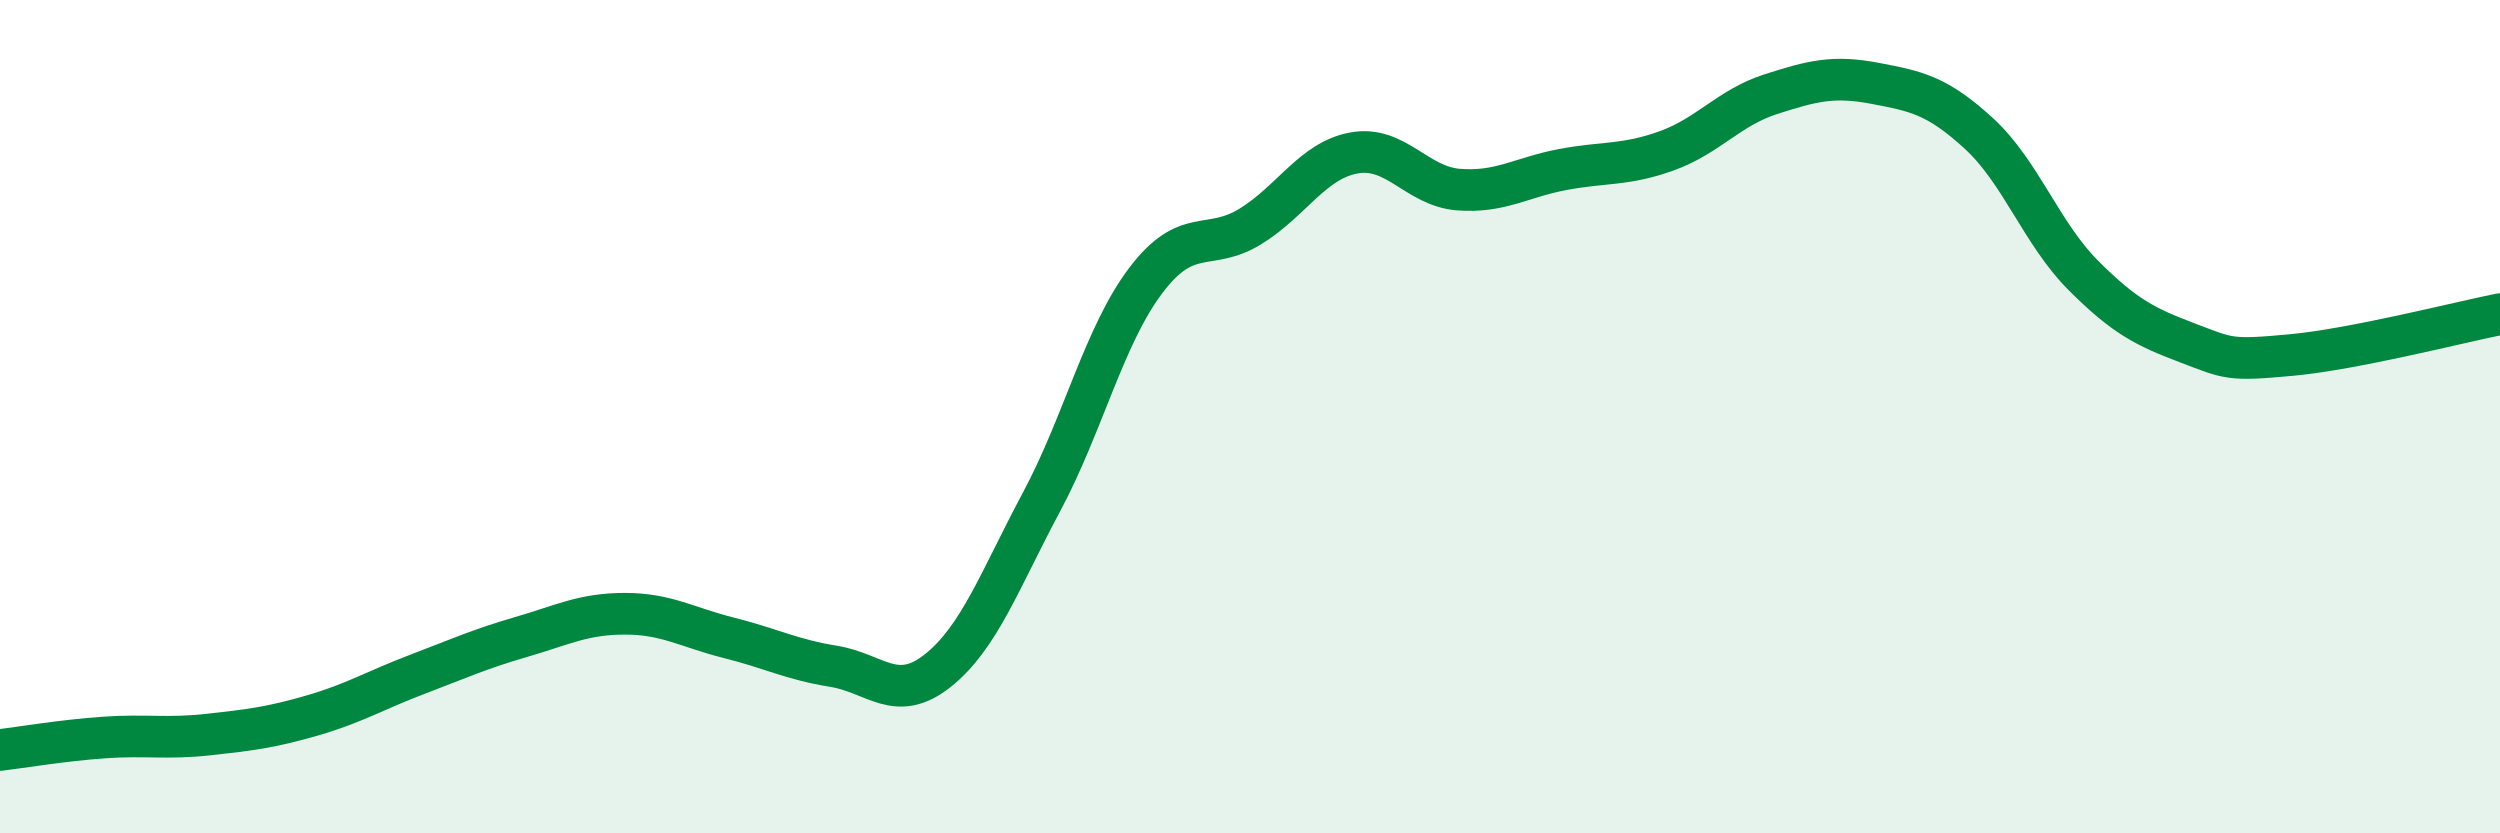
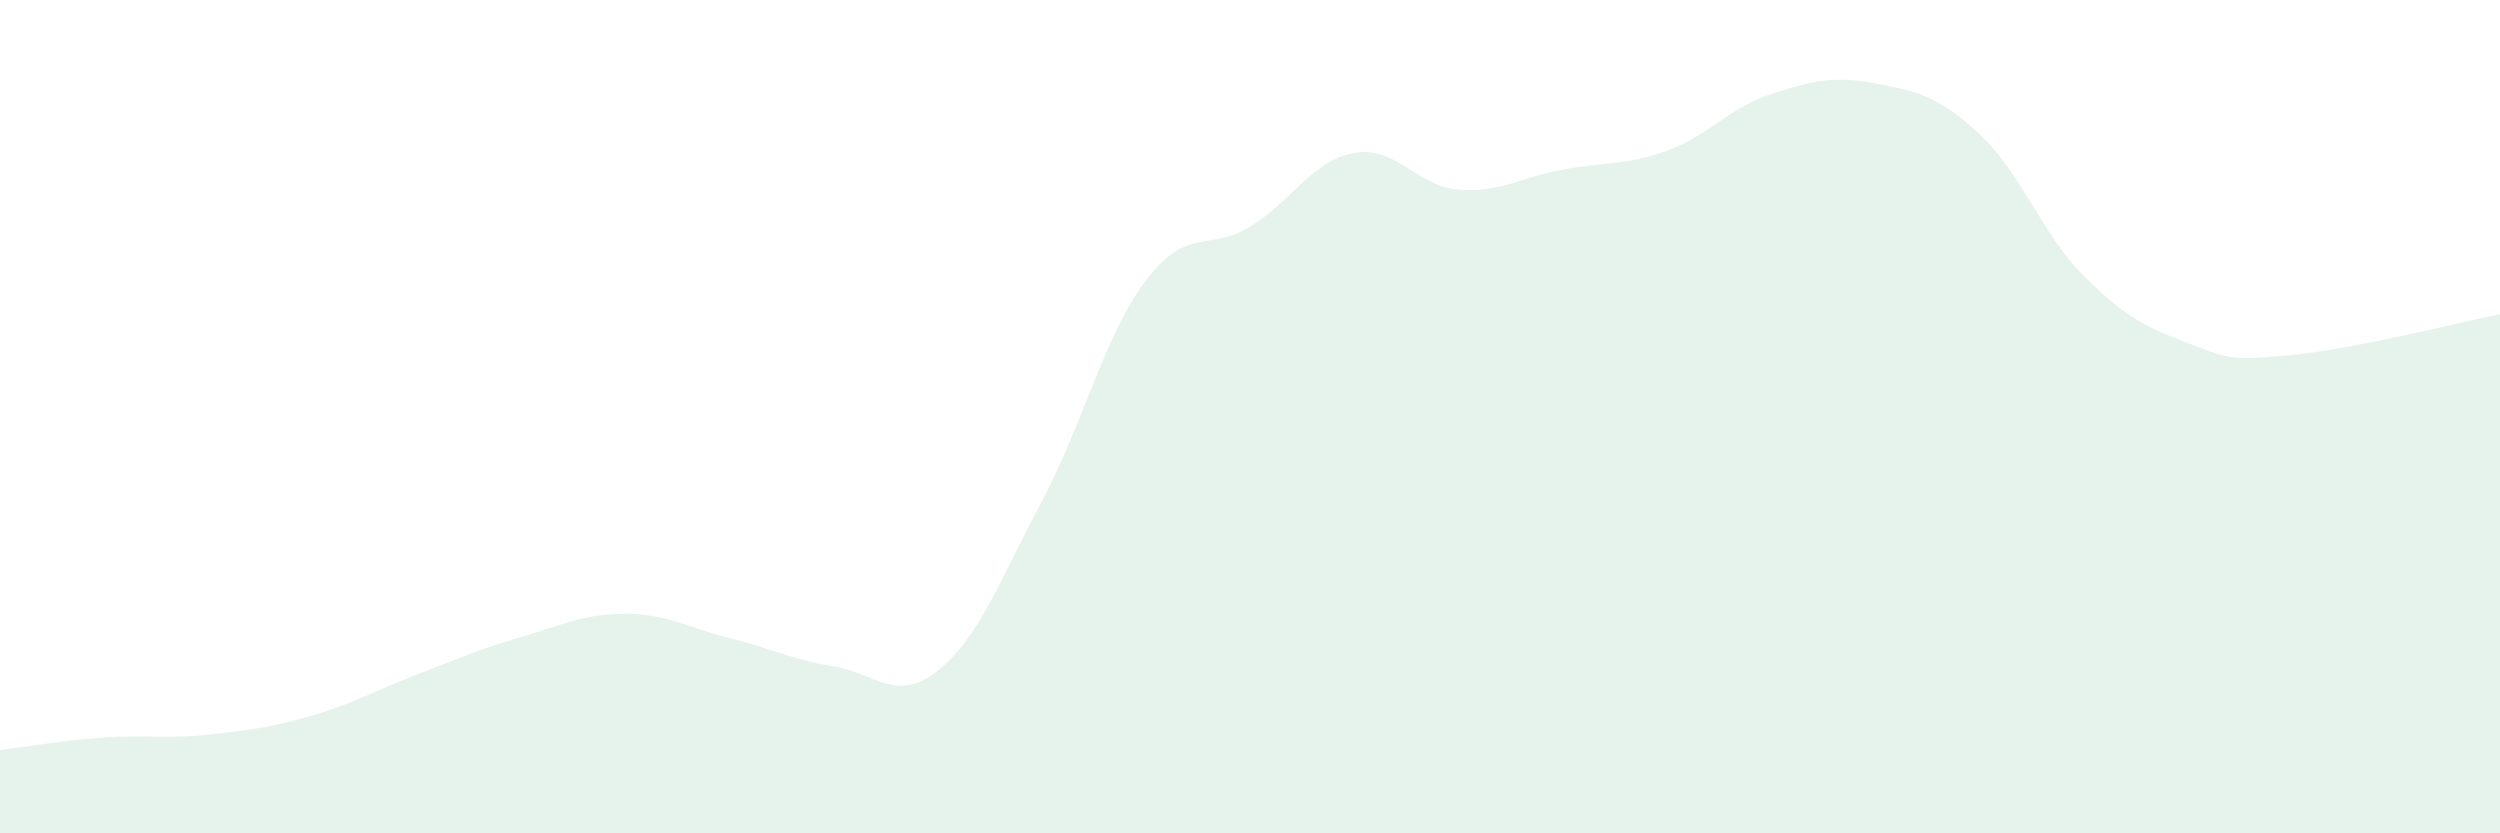
<svg xmlns="http://www.w3.org/2000/svg" width="60" height="20" viewBox="0 0 60 20">
  <path d="M 0,18 C 0.5,17.94 1.5,17.77 2.5,17.7 C 3.5,17.63 4,17.74 5,17.63 C 6,17.52 6.5,17.46 7.5,17.17 C 8.5,16.88 9,16.57 10,16.19 C 11,15.81 11.5,15.58 12.5,15.29 C 13.5,15 14,14.73 15,14.73 C 16,14.73 16.5,15.06 17.5,15.31 C 18.5,15.56 19,15.83 20,15.99 C 21,16.15 21.5,16.89 22.5,16.1 C 23.5,15.31 24,13.91 25,12.04 C 26,10.17 26.5,8.05 27.5,6.73 C 28.5,5.41 29,6.05 30,5.44 C 31,4.83 31.5,3.85 32.5,3.67 C 33.5,3.49 34,4.47 35,4.55 C 36,4.63 36.5,4.26 37.5,4.07 C 38.5,3.88 39,3.98 40,3.62 C 41,3.26 41.5,2.58 42.5,2.26 C 43.5,1.94 44,1.81 45,2 C 46,2.19 46.5,2.29 47.5,3.21 C 48.5,4.13 49,5.61 50,6.61 C 51,7.61 51.5,7.85 52.5,8.23 C 53.5,8.61 53.5,8.66 55,8.52 C 56.5,8.38 59,7.74 60,7.54L60 20L0 20Z" fill="#008740" opacity="0.1" stroke-linecap="round" stroke-linejoin="round" />
-   <path d="M 0,18 C 0.5,17.94 1.5,17.77 2.5,17.7 C 3.5,17.63 4,17.74 5,17.63 C 6,17.52 6.5,17.46 7.5,17.17 C 8.5,16.88 9,16.57 10,16.19 C 11,15.81 11.5,15.58 12.5,15.29 C 13.5,15 14,14.73 15,14.73 C 16,14.73 16.5,15.06 17.5,15.31 C 18.5,15.56 19,15.83 20,15.99 C 21,16.15 21.5,16.89 22.5,16.1 C 23.5,15.31 24,13.91 25,12.04 C 26,10.17 26.5,8.05 27.5,6.73 C 28.5,5.41 29,6.05 30,5.44 C 31,4.83 31.5,3.85 32.5,3.67 C 33.5,3.49 34,4.47 35,4.55 C 36,4.63 36.5,4.26 37.5,4.07 C 38.5,3.88 39,3.98 40,3.62 C 41,3.26 41.5,2.58 42.5,2.26 C 43.5,1.94 44,1.81 45,2 C 46,2.19 46.5,2.29 47.5,3.21 C 48.5,4.13 49,5.61 50,6.61 C 51,7.61 51.5,7.85 52.5,8.23 C 53.5,8.61 53.5,8.66 55,8.52 C 56.5,8.38 59,7.74 60,7.54" stroke="#008740" stroke-width="1" fill="none" stroke-linecap="round" stroke-linejoin="round" />
</svg>